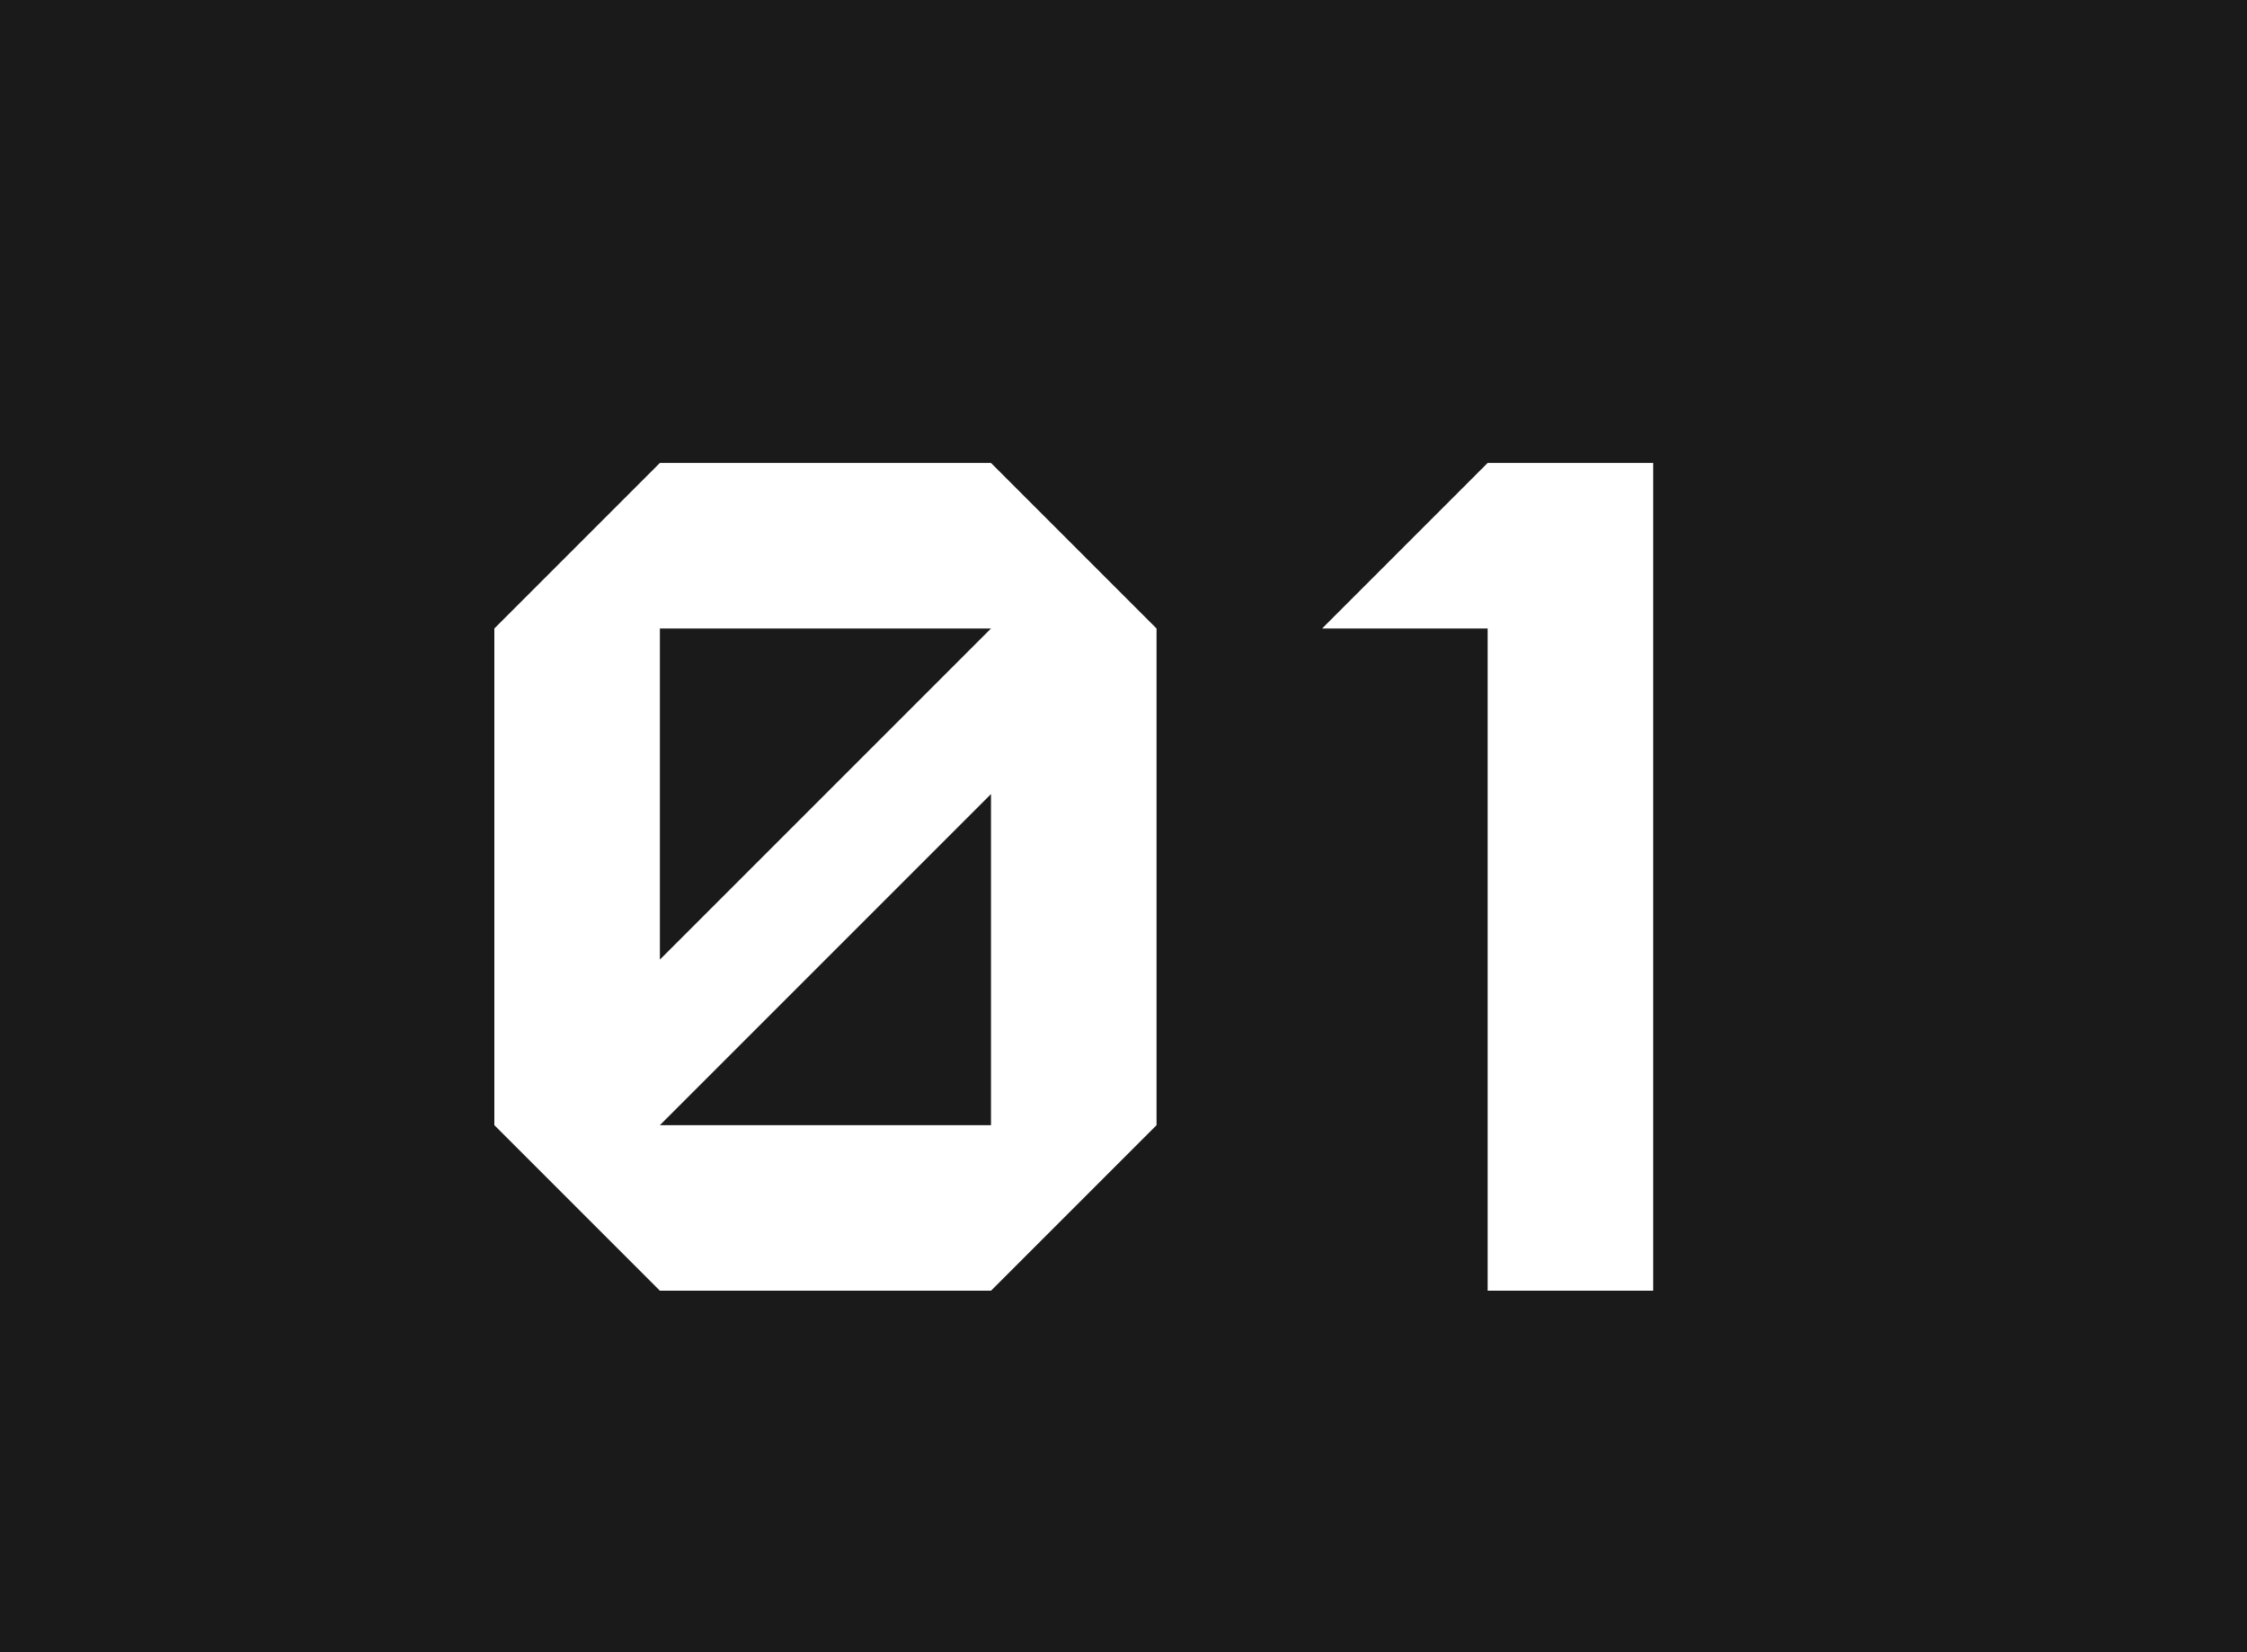
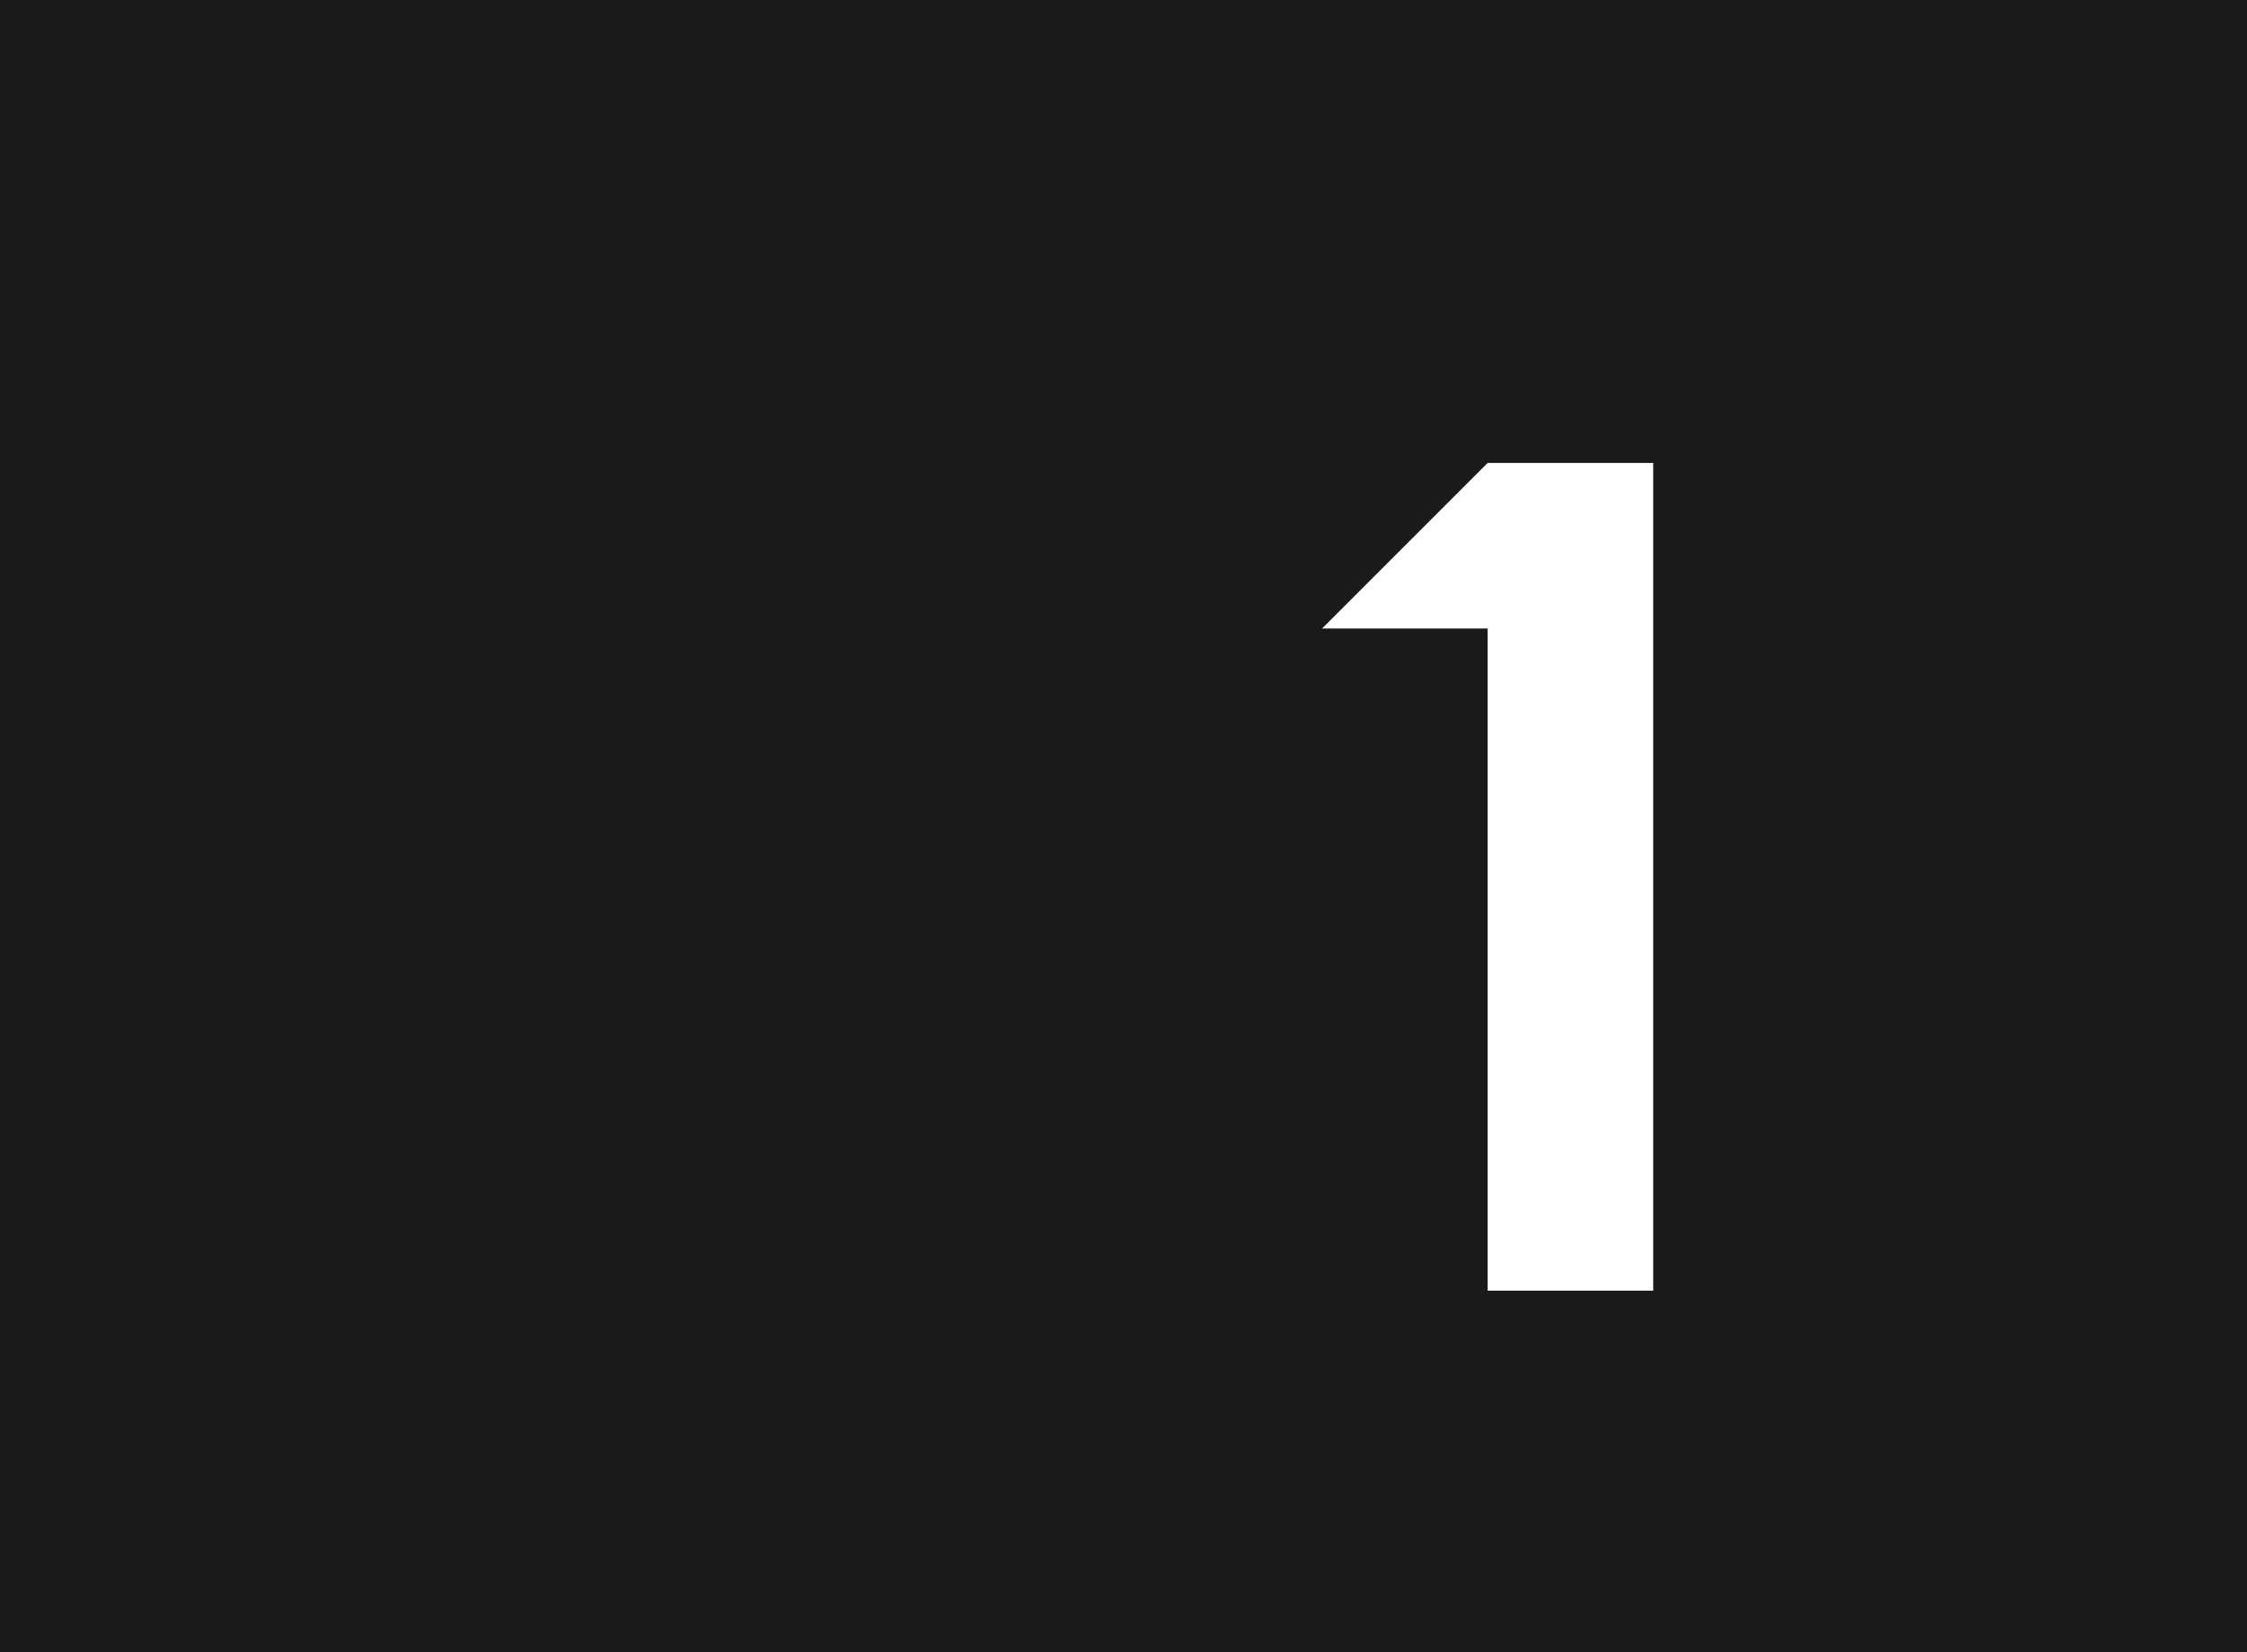
<svg xmlns="http://www.w3.org/2000/svg" id="_レイヤー_2" data-name="レイヤー_2" width="68" height="50" viewBox="0 0 68 50">
  <defs>
    <style>
      .cls-1 {
        fill: #fff;
      }

      .cls-2 {
        fill: #1a1a1a;
      }
    </style>
  </defs>
  <g id="_レイヤー_3" data-name="レイヤー_3">
    <rect class="cls-2" width="68" height="50" />
    <g>
-       <path class="cls-1" d="M19.97,39.06l-5.01-5.01v-15.03l5.01-5.01h10.02l5.01,5.01v15.03l-5.01,5.01h-10.02ZM29.99,19.02h-10.02v10.02l10.02-10.02ZM29.99,34.05v-10.02l-10.02,10.02h10.02Z" />
      <path class="cls-1" d="M45.02,39.06v-20.04h-5.01l5.01-5.01h5.01v25.05h-5.01Z" />
    </g>
  </g>
</svg>